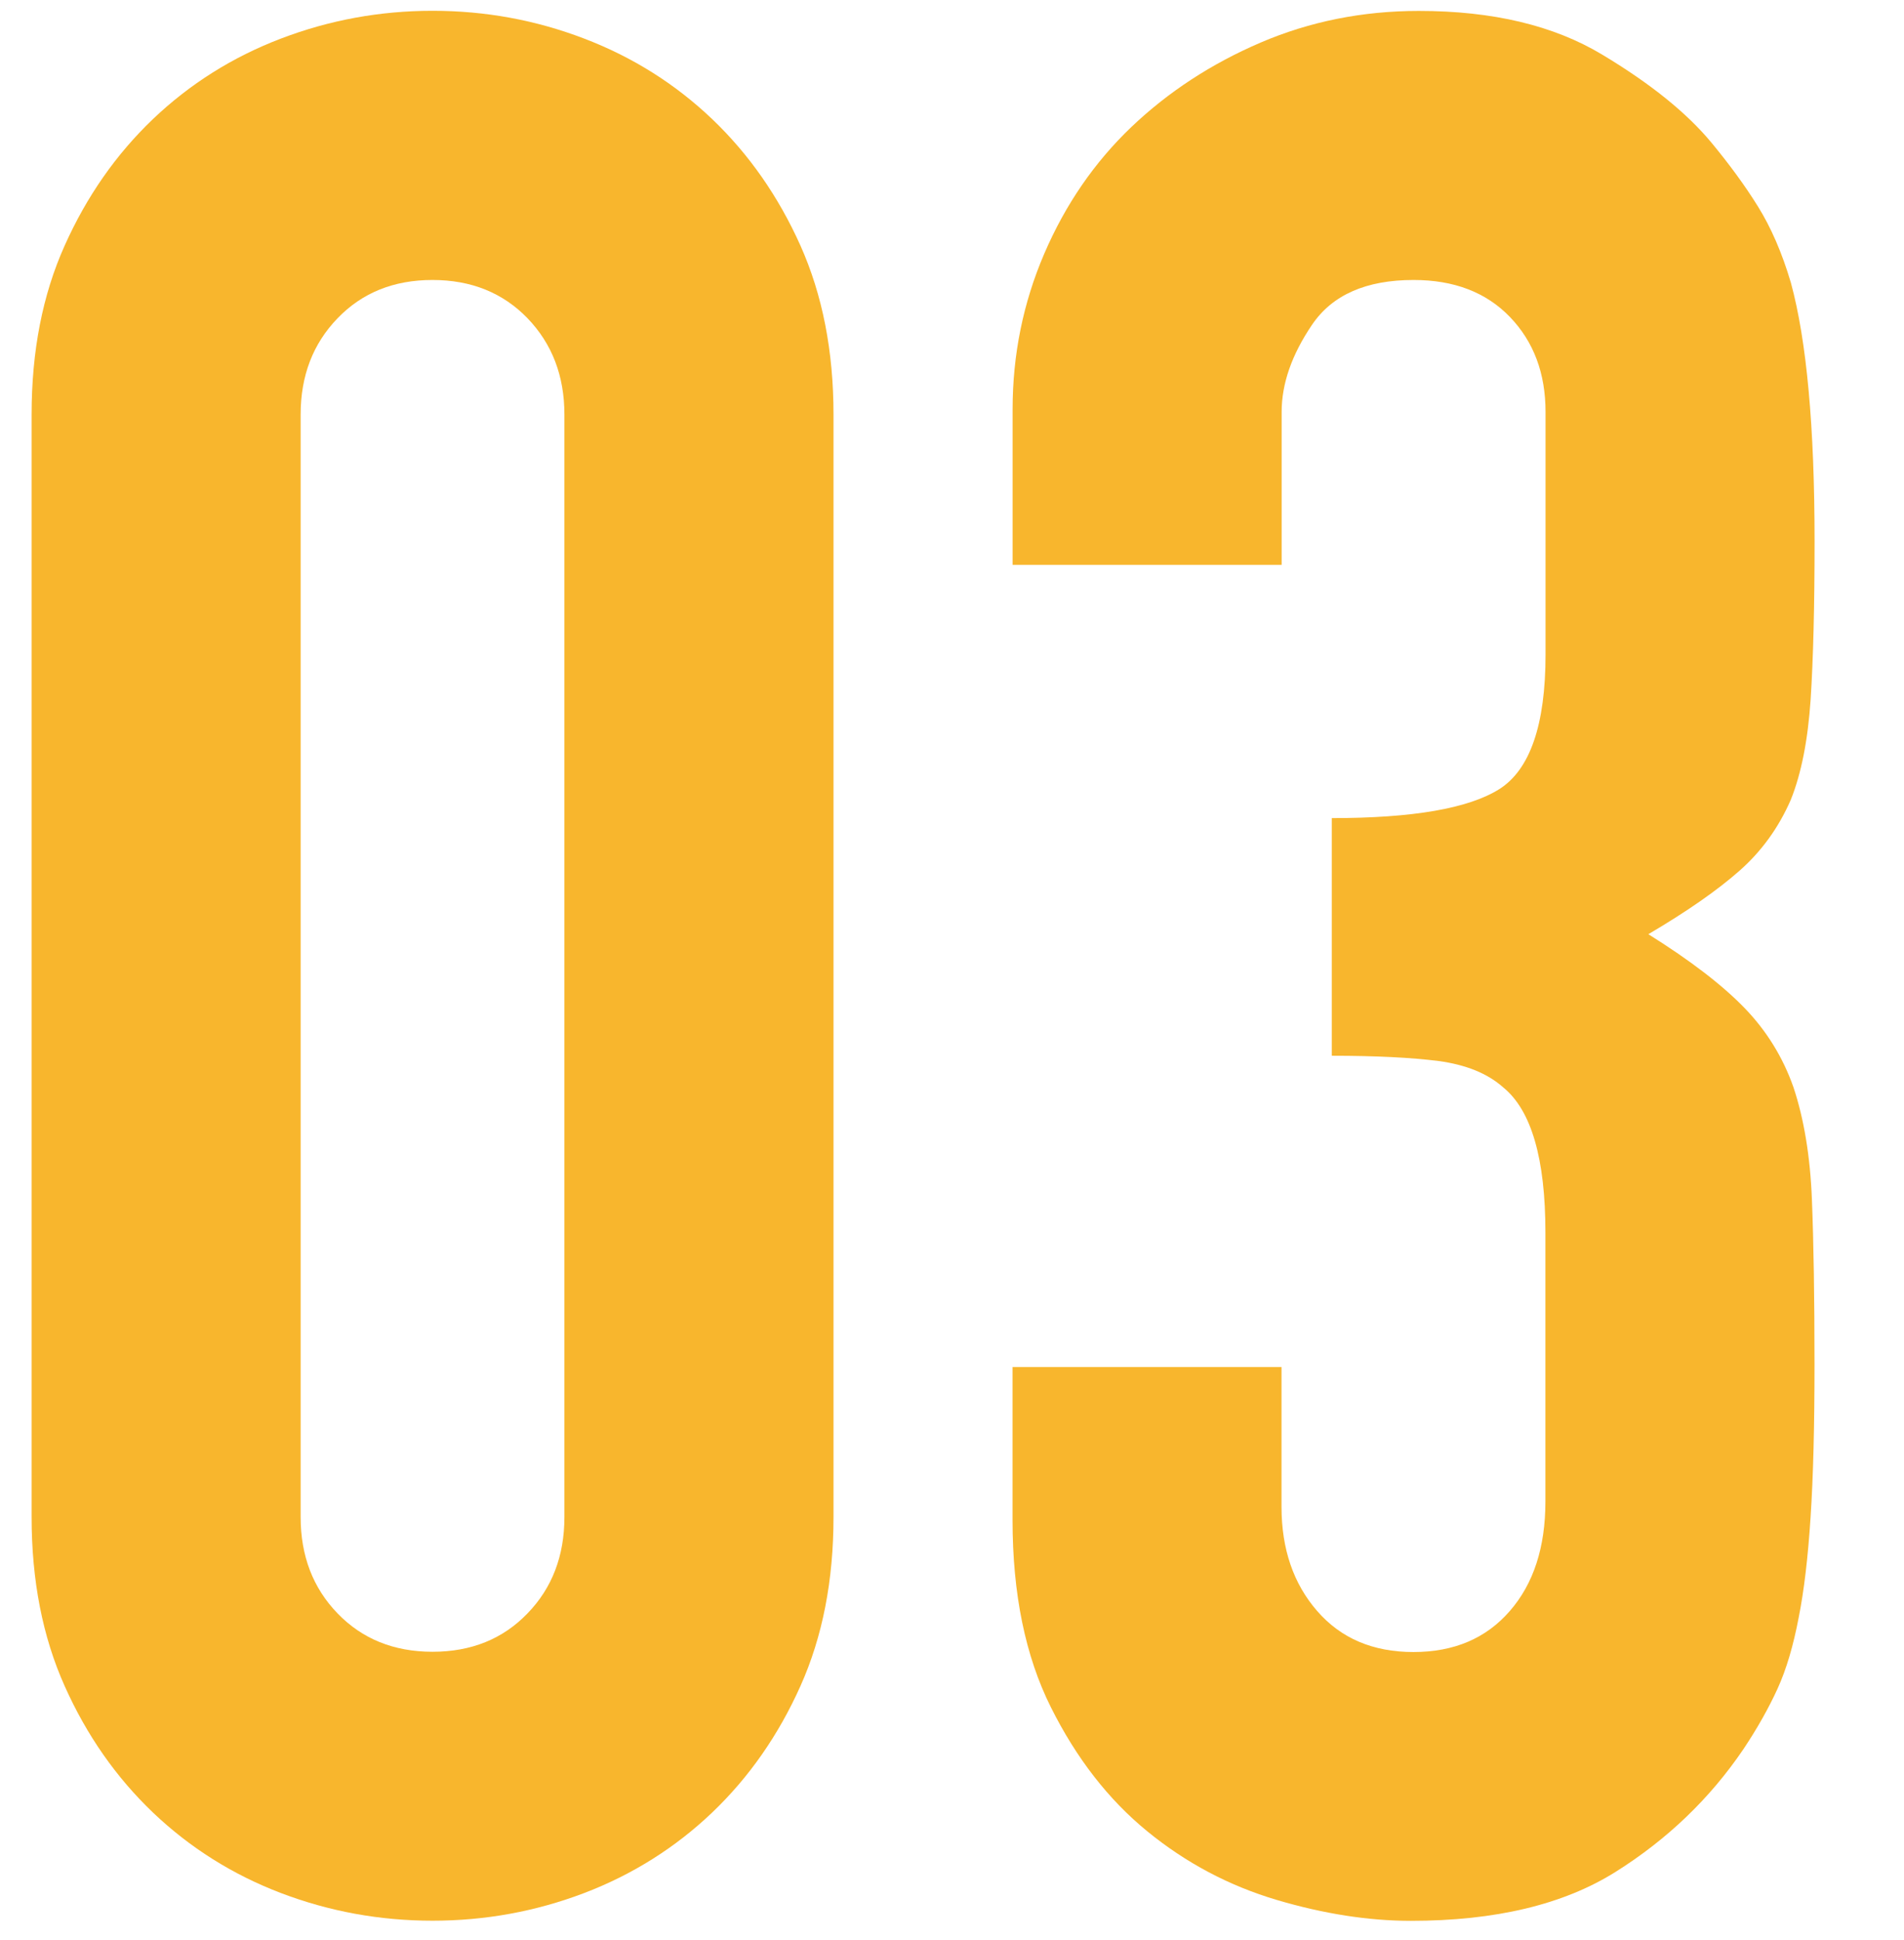
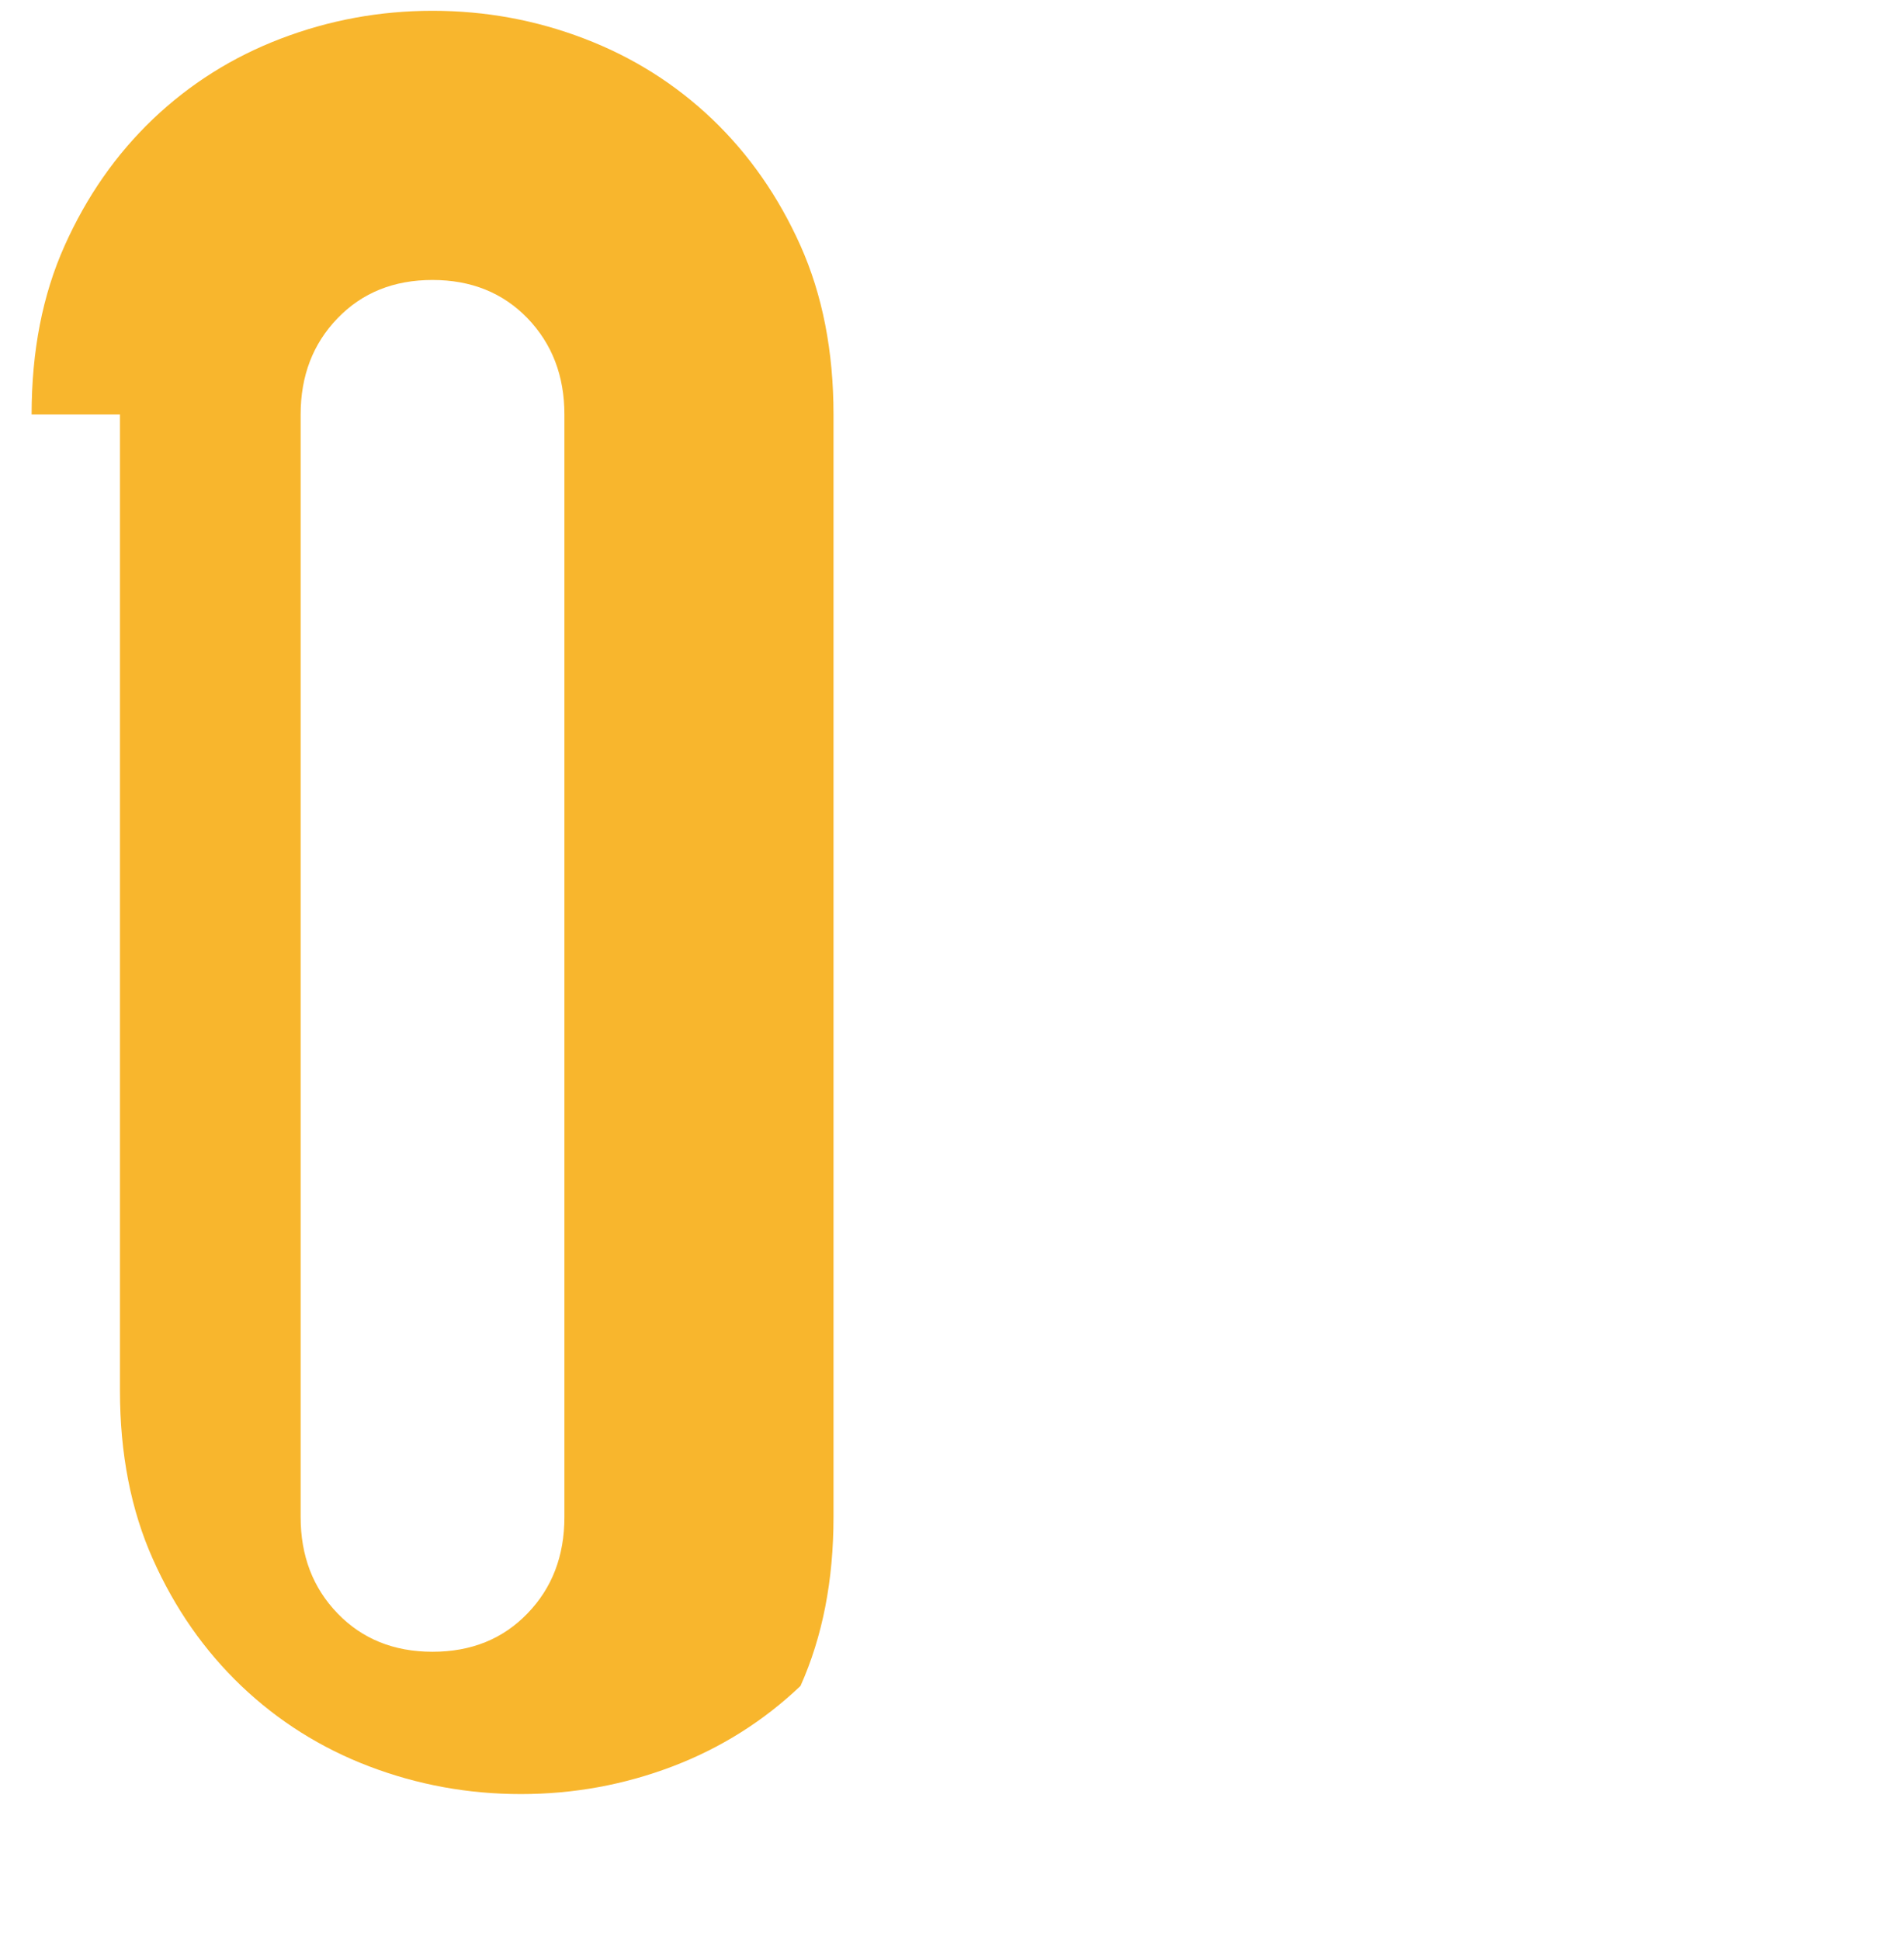
<svg xmlns="http://www.w3.org/2000/svg" version="1.1" id="レイヤー_1" x="0px" y="0px" width="30px" height="30.562px" viewBox="0 0 30 30.562" enable-background="new 0 0 30 30.562" xml:space="preserve">
  <g>
-     <path fill="#F8B62D" d="M0.498,6.53c0-0.997,0.172-1.884,0.52-2.659c0.346-0.774,0.81-1.439,1.392-1.995   c0.582-0.554,1.253-0.977,2.016-1.268c0.762-0.291,1.558-0.438,2.389-0.438c0.832,0,1.627,0.146,2.39,0.438   c0.762,0.291,1.434,0.714,2.016,1.268c0.582,0.556,1.045,1.221,1.392,1.995c0.346,0.775,0.52,1.662,0.52,2.659v17.371   c0,0.998-0.173,1.885-0.52,2.66c-0.347,0.775-0.81,1.439-1.392,1.995c-0.582,0.554-1.254,0.977-2.016,1.268   c-0.762,0.29-1.558,0.436-2.39,0.436c-0.831,0-1.627-0.146-2.389-0.436c-0.763-0.291-1.434-0.714-2.016-1.268   c-0.582-0.556-1.046-1.22-1.392-1.995c-0.347-0.775-0.52-1.662-0.52-2.66V6.53z M4.737,23.901c0,0.609,0.193,1.116,0.582,1.518   c0.387,0.401,0.886,0.604,1.496,0.604s1.108-0.201,1.496-0.604c0.388-0.4,0.582-0.906,0.582-1.518V6.53   c0-0.608-0.194-1.114-0.582-1.517C7.922,4.612,7.424,4.411,6.814,4.411S5.706,4.612,5.319,5.014C4.93,5.416,4.737,5.922,4.737,6.53   V23.901z" />
-     <path fill="#F8B62D" d="M20.984,12.889c1.274,0,2.154-0.151,2.64-0.457c0.483-0.306,0.728-1.012,0.728-2.119V6.489   c0-0.609-0.188-1.108-0.562-1.496s-0.88-0.582-1.517-0.582c-0.748,0-1.282,0.235-1.601,0.707c-0.319,0.471-0.478,0.928-0.478,1.371   v2.41h-4.239V6.447c0-0.858,0.166-1.676,0.499-2.451c0.333-0.774,0.79-1.439,1.372-1.995c0.582-0.554,1.26-0.997,2.036-1.33   c0.775-0.332,1.605-0.499,2.494-0.499c1.164,0,2.125,0.229,2.888,0.688c0.762,0.457,1.337,0.921,1.726,1.392   c0.275,0.333,0.52,0.665,0.727,0.998c0.207,0.332,0.382,0.734,0.521,1.205c0.249,0.914,0.373,2.271,0.373,4.072   c0,1.024-0.021,1.855-0.062,2.493c-0.043,0.638-0.146,1.164-0.312,1.579c-0.193,0.443-0.465,0.817-0.811,1.121   c-0.348,0.307-0.824,0.639-1.434,0.998c0.664,0.415,1.17,0.805,1.516,1.163c0.348,0.36,0.604,0.776,0.77,1.247   c0.166,0.499,0.264,1.088,0.291,1.768c0.027,0.679,0.041,1.544,0.041,2.597c0,0.971-0.02,1.773-0.062,2.41   c-0.041,0.638-0.104,1.164-0.187,1.579c-0.084,0.443-0.194,0.817-0.333,1.122c-0.14,0.306-0.318,0.624-0.54,0.956   c-0.526,0.775-1.198,1.42-2.016,1.933c-0.818,0.513-1.892,0.769-3.222,0.769c-0.664,0-1.371-0.109-2.119-0.331   c-0.748-0.223-1.426-0.582-2.036-1.081c-0.609-0.498-1.115-1.148-1.517-1.953c-0.402-0.804-0.604-1.786-0.604-2.95v-2.41h4.238   v2.202c0,0.665,0.188,1.213,0.562,1.642c0.374,0.431,0.879,0.646,1.517,0.646c0.639,0,1.144-0.215,1.518-0.646   c0.374-0.429,0.561-1.004,0.561-1.725v-4.239c0-1.163-0.222-1.925-0.664-2.285c-0.25-0.222-0.59-0.358-1.019-0.416   c-0.431-0.055-0.991-0.083-1.683-0.083V12.889L20.984,12.889z" />
+     <path fill="#F8B62D" d="M0.498,6.53c0-0.997,0.172-1.884,0.52-2.659c0.346-0.774,0.81-1.439,1.392-1.995   c0.582-0.554,1.253-0.977,2.016-1.268c0.762-0.291,1.558-0.438,2.389-0.438c0.832,0,1.627,0.146,2.39,0.438   c0.762,0.291,1.434,0.714,2.016,1.268c0.582,0.556,1.045,1.221,1.392,1.995c0.346,0.775,0.52,1.662,0.52,2.659v17.371   c0,0.998-0.173,1.885-0.52,2.66c-0.582,0.554-1.254,0.977-2.016,1.268   c-0.762,0.29-1.558,0.436-2.39,0.436c-0.831,0-1.627-0.146-2.389-0.436c-0.763-0.291-1.434-0.714-2.016-1.268   c-0.582-0.556-1.046-1.22-1.392-1.995c-0.347-0.775-0.52-1.662-0.52-2.66V6.53z M4.737,23.901c0,0.609,0.193,1.116,0.582,1.518   c0.387,0.401,0.886,0.604,1.496,0.604s1.108-0.201,1.496-0.604c0.388-0.4,0.582-0.906,0.582-1.518V6.53   c0-0.608-0.194-1.114-0.582-1.517C7.922,4.612,7.424,4.411,6.814,4.411S5.706,4.612,5.319,5.014C4.93,5.416,4.737,5.922,4.737,6.53   V23.901z" />
  </g>
</svg>